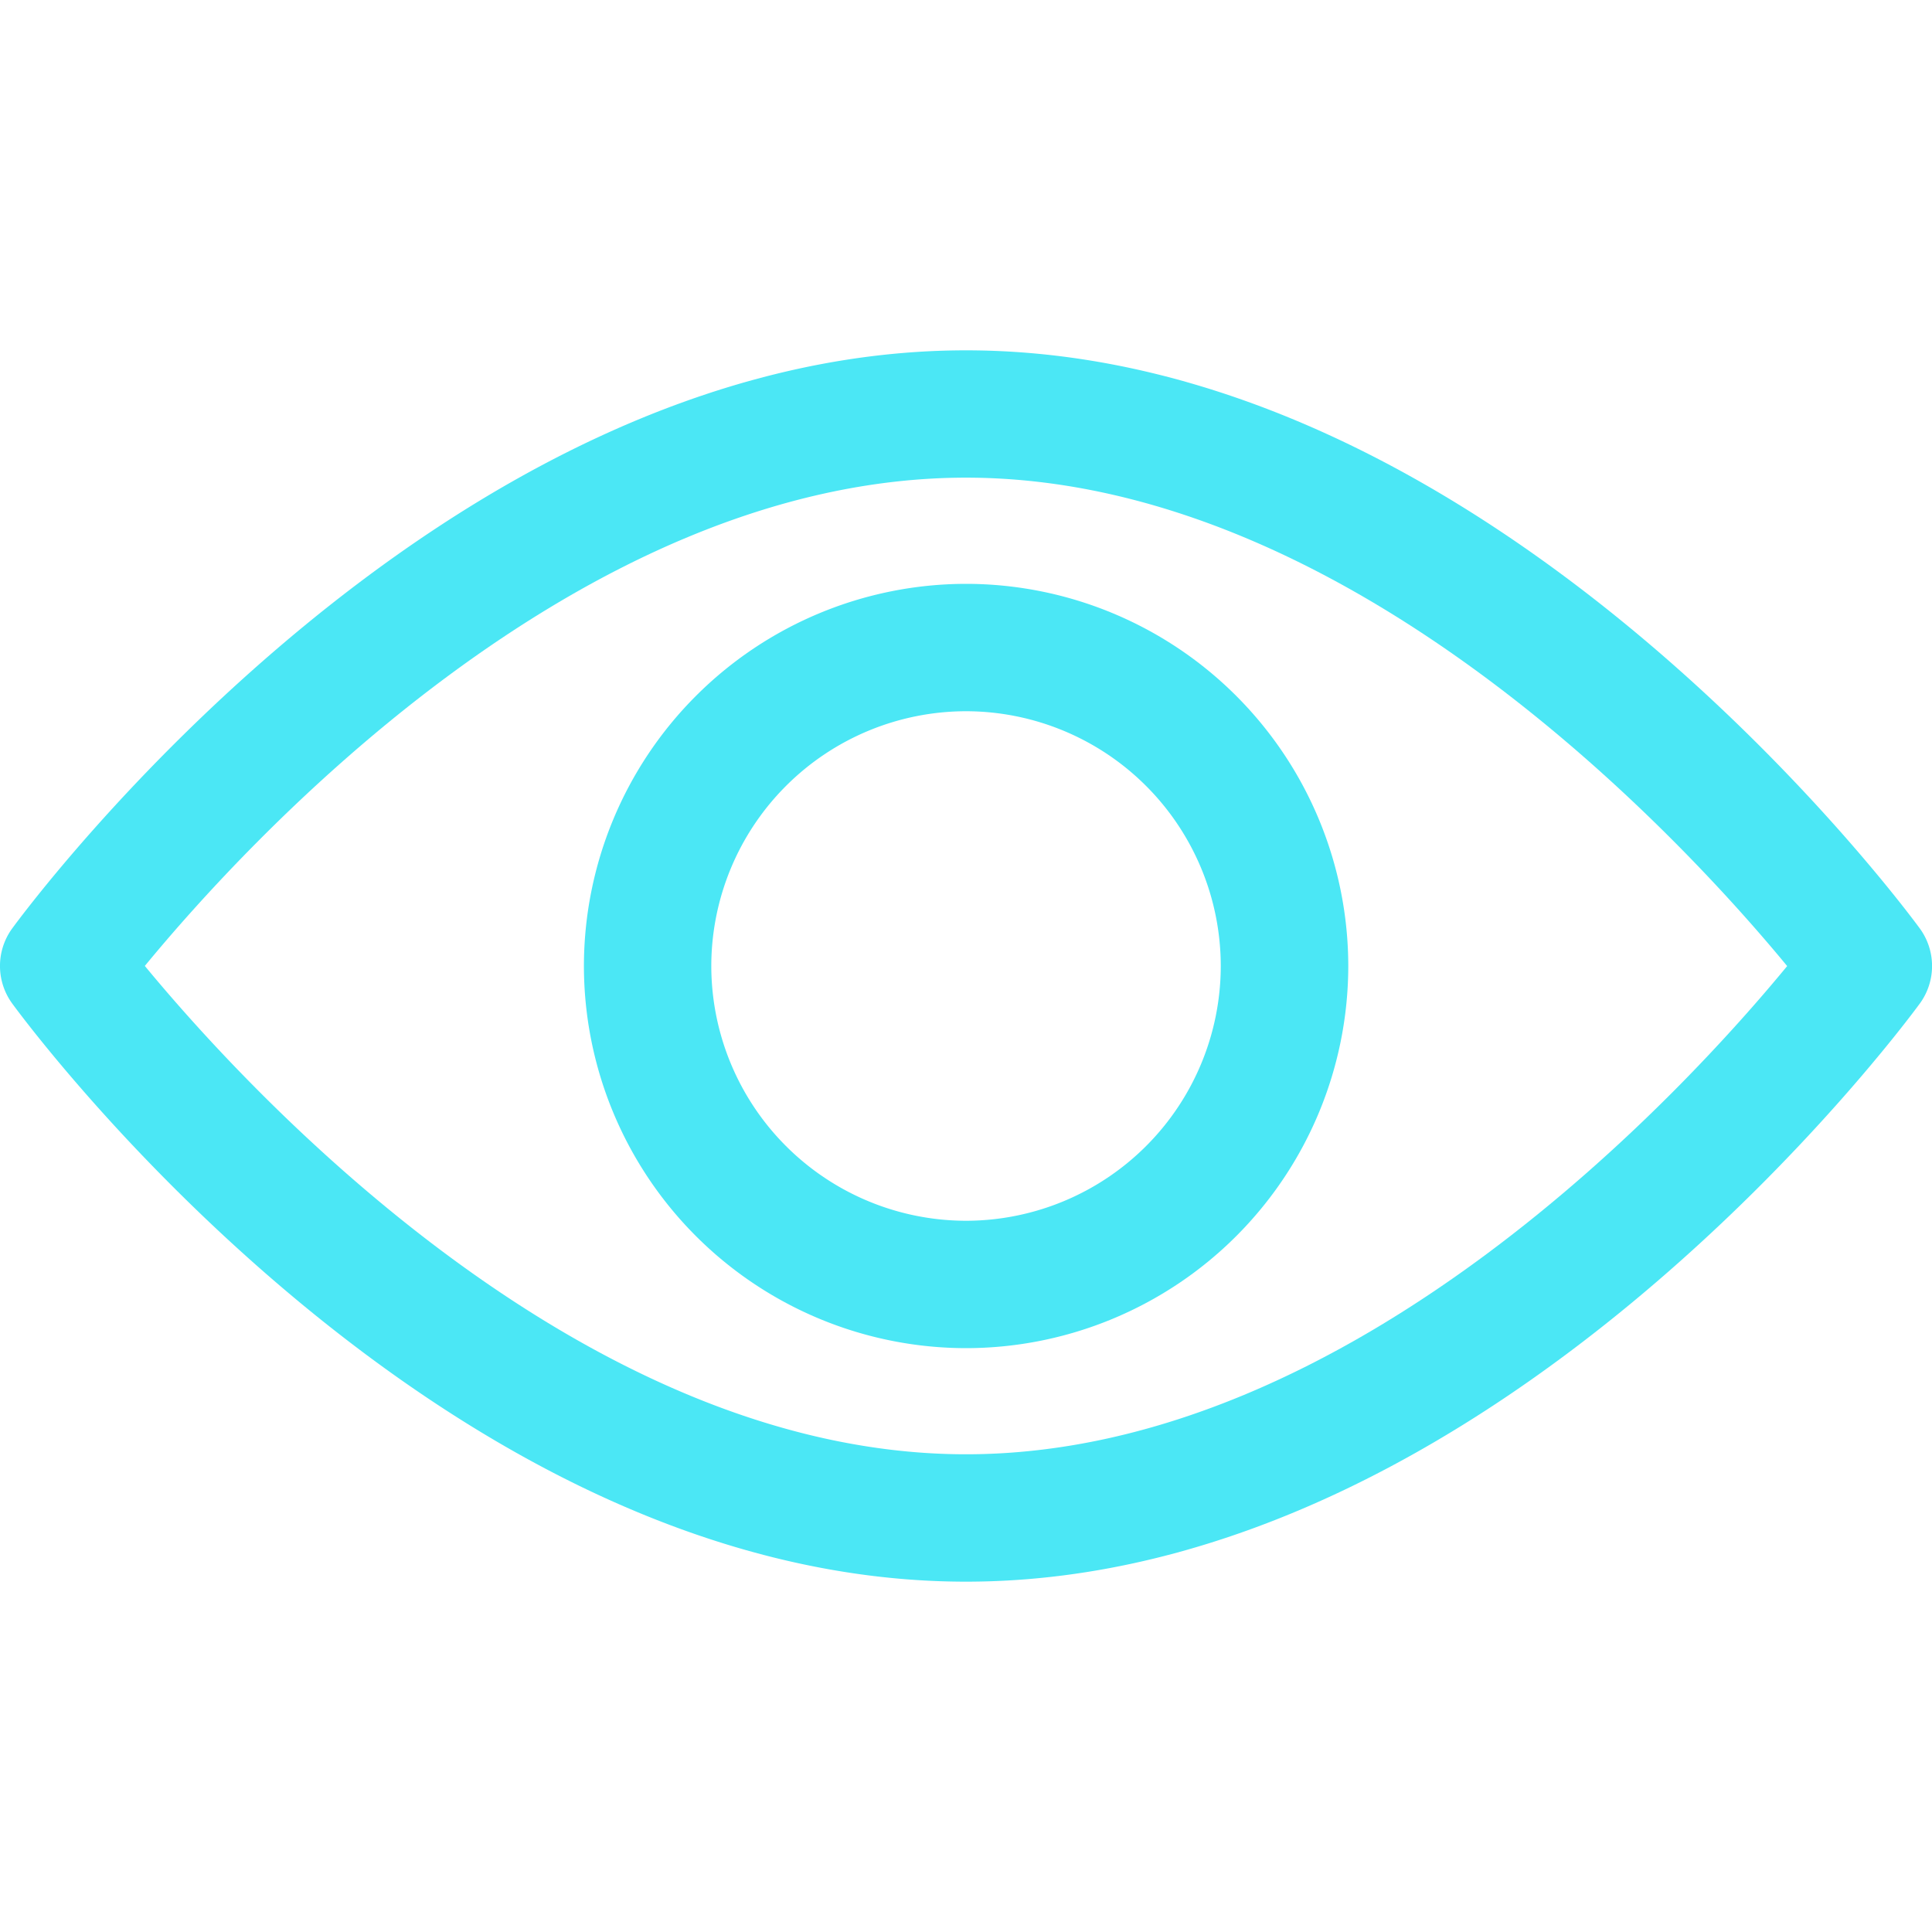
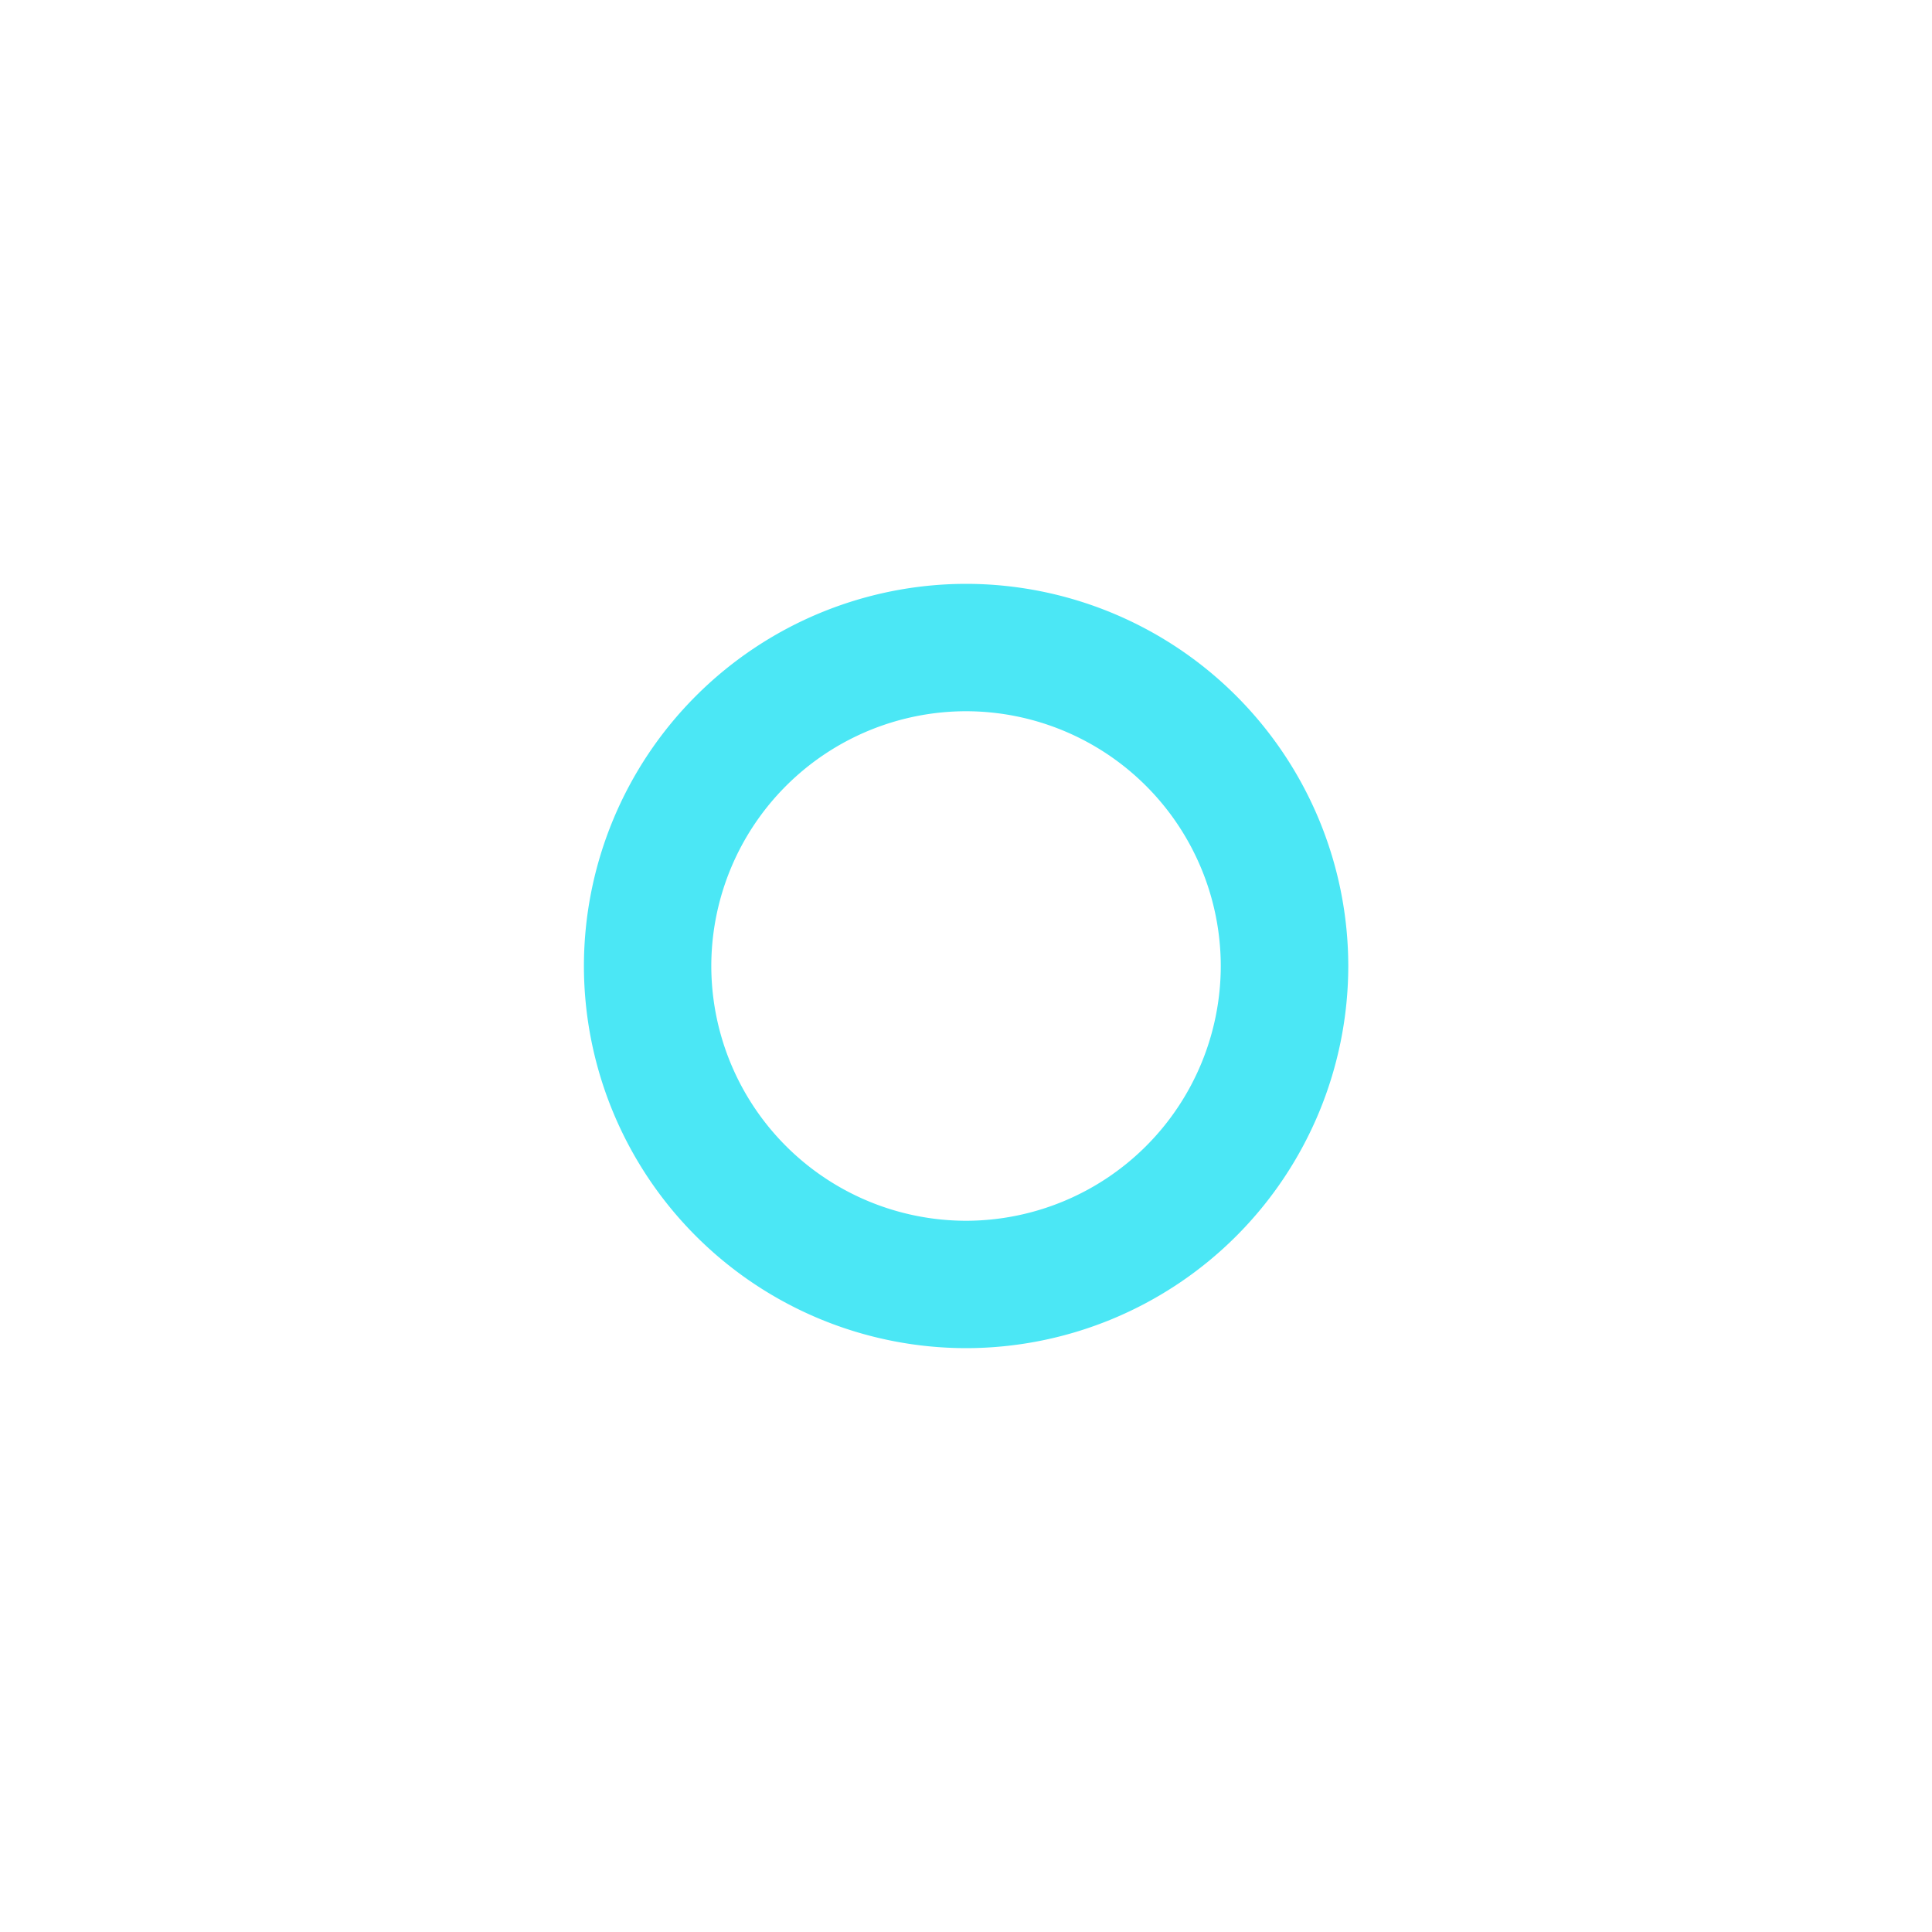
<svg xmlns="http://www.w3.org/2000/svg" width="30" height="30" fill="none">
-   <path d="M29.81 14.416C29.54 14.05 23.155 5.44 15 5.44S.458 14.05.19 14.416a.99.99 0 000 1.167C.458 15.95 6.844 24.56 15 24.56s14.541-8.61 14.81-8.976a.989.989 0 000-1.168zM15 22.582c-6.008 0-11.21-5.715-12.751-7.583 1.538-1.87 6.73-7.582 12.75-7.582 6.008 0 11.211 5.714 12.752 7.584-1.538 1.87-6.73 7.581-12.751 7.581z" fill="#4BE7F5" />
  <path d="M15 9.066A5.94 5.94 0 009.067 15 5.94 5.94 0 0015 20.934 5.94 5.94 0 0020.936 15 5.94 5.94 0 0015 9.066zm0 9.89A3.96 3.96 0 0111.045 15a3.96 3.96 0 013.957-3.956A3.96 3.96 0 0118.956 15a3.96 3.96 0 01-3.955 3.956z" fill="#4BE7F5" />
</svg>